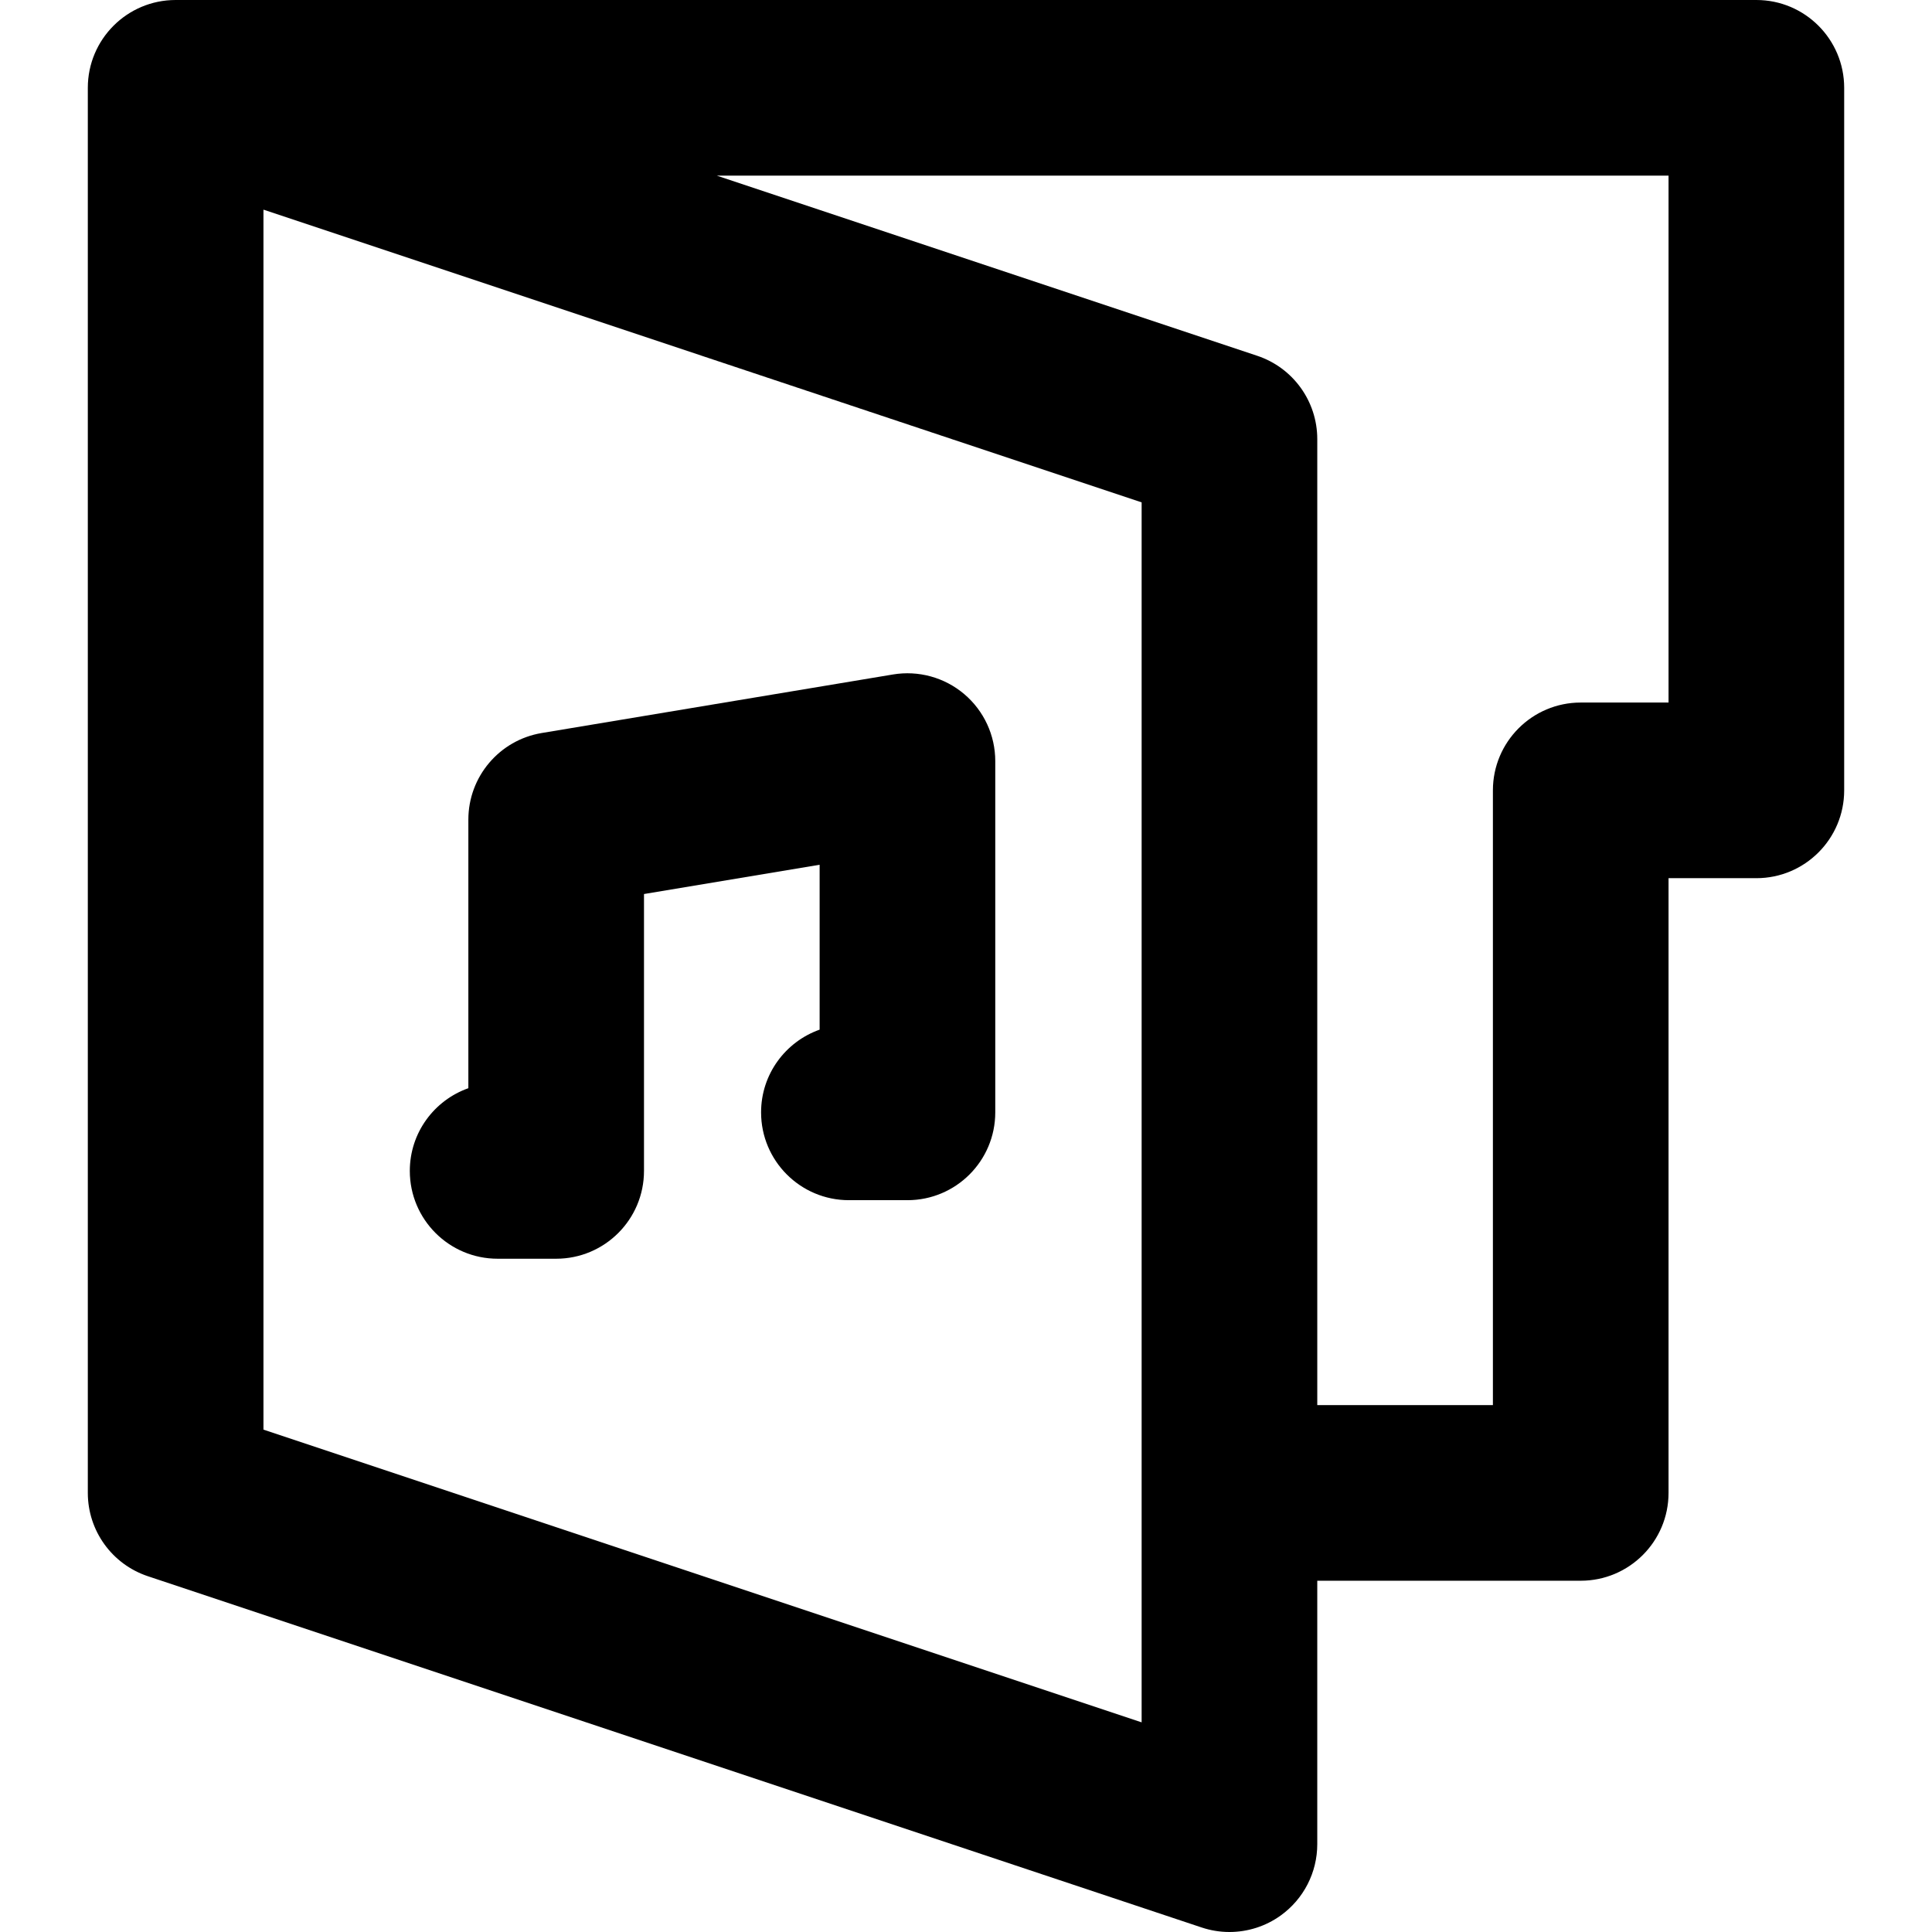
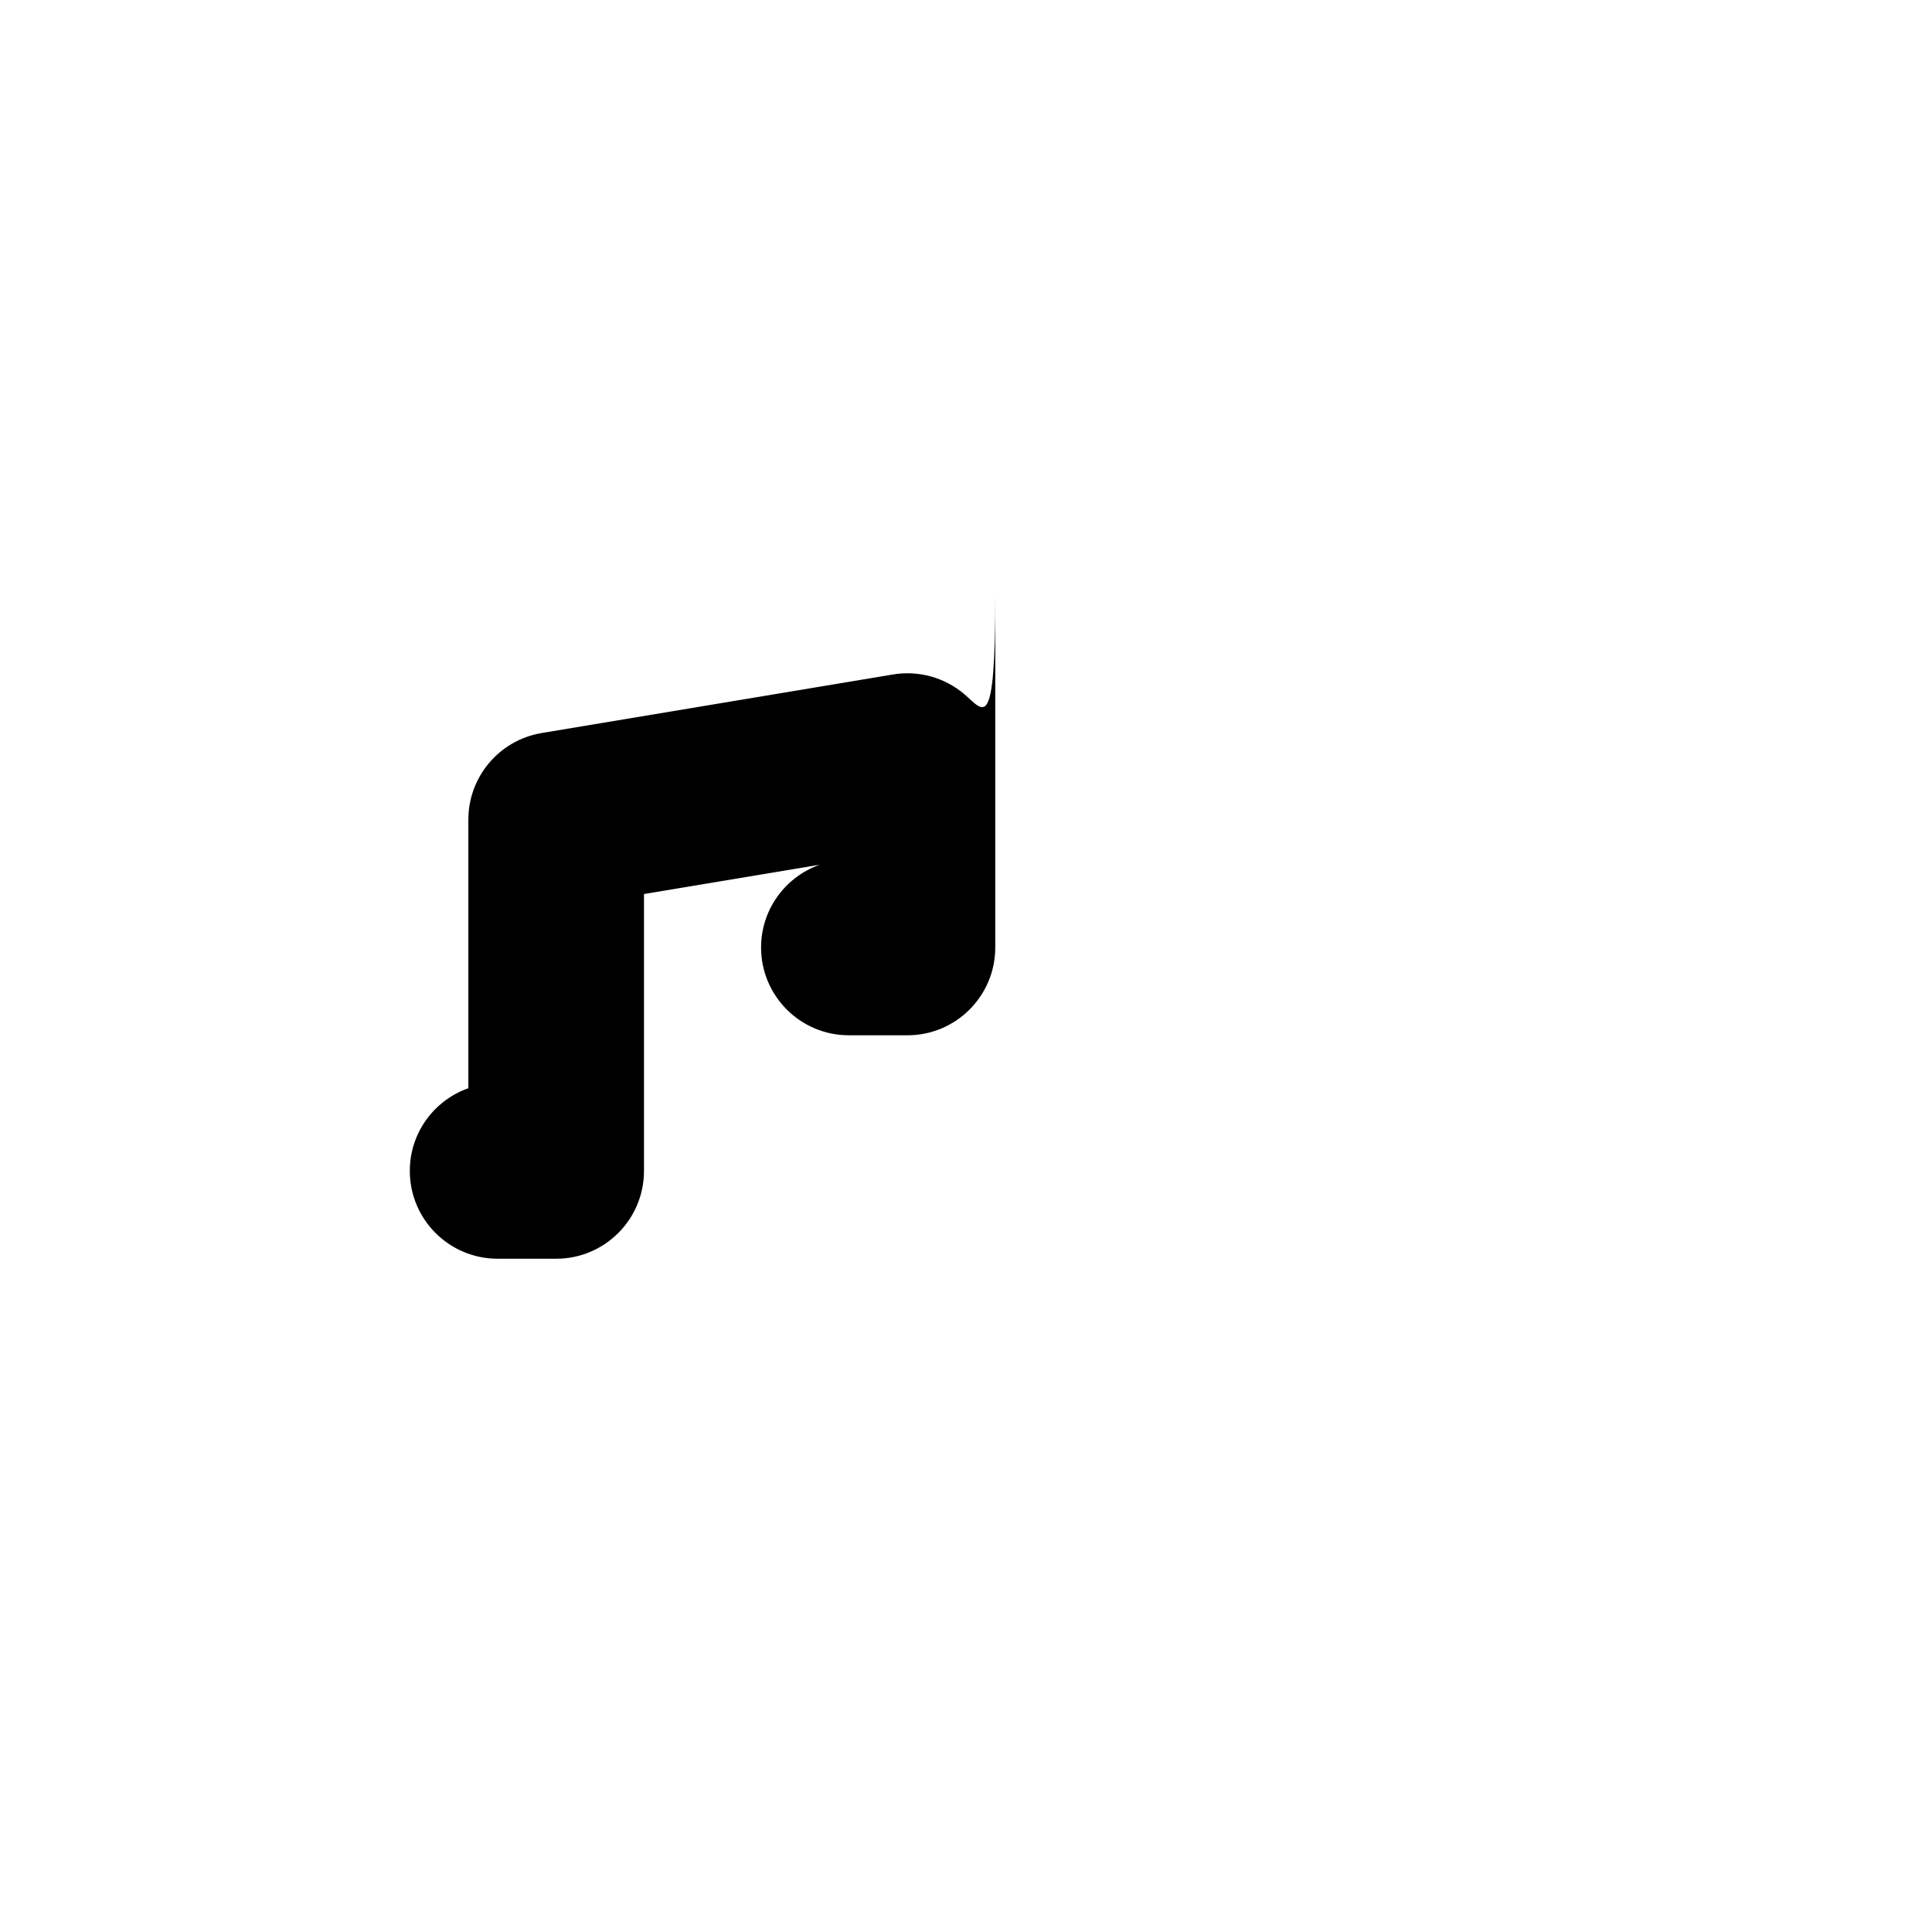
<svg xmlns="http://www.w3.org/2000/svg" fill="#000000" height="800px" width="800px" version="1.1" id="Capa_1" viewBox="0 0 512.001 512.001" xml:space="preserve">
  <g>
    <g>
-       <path d="M465.455,0H46.545C33.693,0,23.273,10.42,23.273,23.273v372.364c0,10.017,6.411,18.911,15.914,22.078l279.273,93.091    c2.403,0.802,4.887,1.195,7.357,1.195c4.824,0,9.598-1.5,13.608-4.392c6.07-4.374,9.666-11.401,9.666-18.88v-69.818h69.818    c12.853,0,23.273-10.42,23.273-23.273V232.727h23.273c12.853,0,23.273-10.42,23.273-23.273V23.273    C488.727,10.42,478.307,0,465.455,0z M302.545,456.439L69.818,378.863V55.561l232.727,77.577V456.439z M442.182,186.182h-23.273    c-12.853,0-23.273,10.42-23.273,23.273v162.909h-46.545v-256c0-10.017-6.411-18.91-15.914-22.078L189.96,46.545h252.222V186.182z" />
-     </g>
+       </g>
  </g>
  <g>
    <g>
-       <path d="M255.528,183.94c-5.221-4.423-12.122-6.322-18.87-5.199l-93.091,15.515c-11.221,1.87-19.447,11.579-19.447,22.956v71.171    c-9.033,3.198-15.515,11.792-15.515,21.92c0,12.853,10.42,23.273,23.273,23.273h15.515c12.853,0,23.273-10.42,23.273-23.273    v-73.376l46.545-7.758v43.698c-9.033,3.198-15.515,11.792-15.515,21.92c0,12.853,10.42,23.273,23.273,23.273h15.515    c12.853,0,23.273-10.42,23.273-23.273v-93.091C263.758,194.856,260.748,188.362,255.528,183.94z" />
+       <path d="M255.528,183.94c-5.221-4.423-12.122-6.322-18.87-5.199l-93.091,15.515c-11.221,1.87-19.447,11.579-19.447,22.956v71.171    c-9.033,3.198-15.515,11.792-15.515,21.92c0,12.853,10.42,23.273,23.273,23.273h15.515c12.853,0,23.273-10.42,23.273-23.273    v-73.376l46.545-7.758c-9.033,3.198-15.515,11.792-15.515,21.92c0,12.853,10.42,23.273,23.273,23.273h15.515    c12.853,0,23.273-10.42,23.273-23.273v-93.091C263.758,194.856,260.748,188.362,255.528,183.94z" />
    </g>
  </g>
</svg>